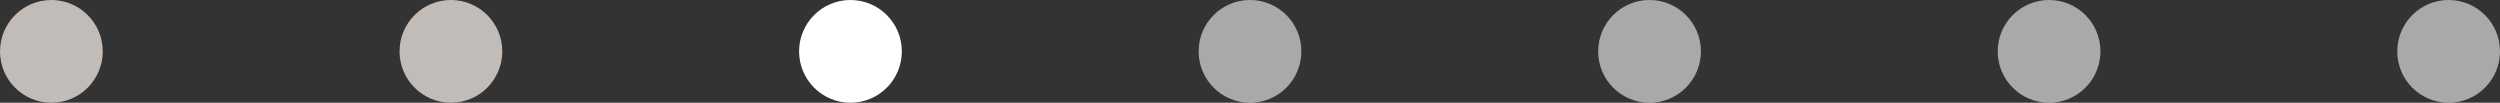
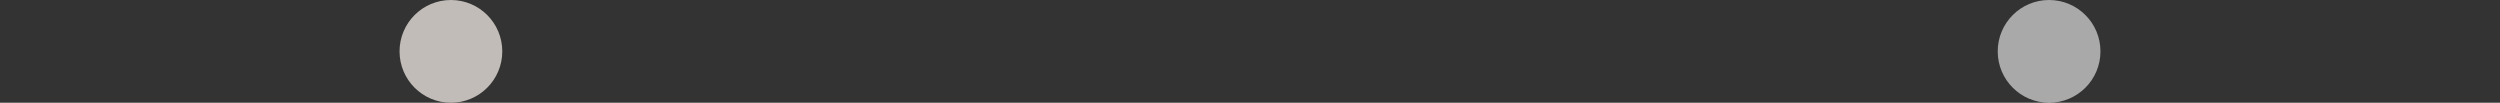
<svg xmlns="http://www.w3.org/2000/svg" width="219" height="9" viewBox="0 0 219 9" fill="none">
  <rect x="0" y="0" width="219" height="9" fill="#333333" stroke="none" />
-   <circle cx="4.5" cy="4.5" r="4.5" fill="#C1BCB7" />
  <circle cx="39.5" cy="4.5" r="4.5" fill="#C1BCB7" />
-   <circle cx="74.5" cy="4.5" r="4.5" fill="white" />
-   <circle cx="109.5" cy="4.5" r="4.5" fill="white" fill-opacity="0.58" />
-   <circle cx="144.5" cy="4.5" r="4.5" fill="white" fill-opacity="0.58" />
  <circle cx="179.5" cy="4.5" r="4.5" fill="white" fill-opacity="0.58" />
-   <circle cx="214.5" cy="4.5" r="4.5" fill="white" fill-opacity="0.58" />
</svg>